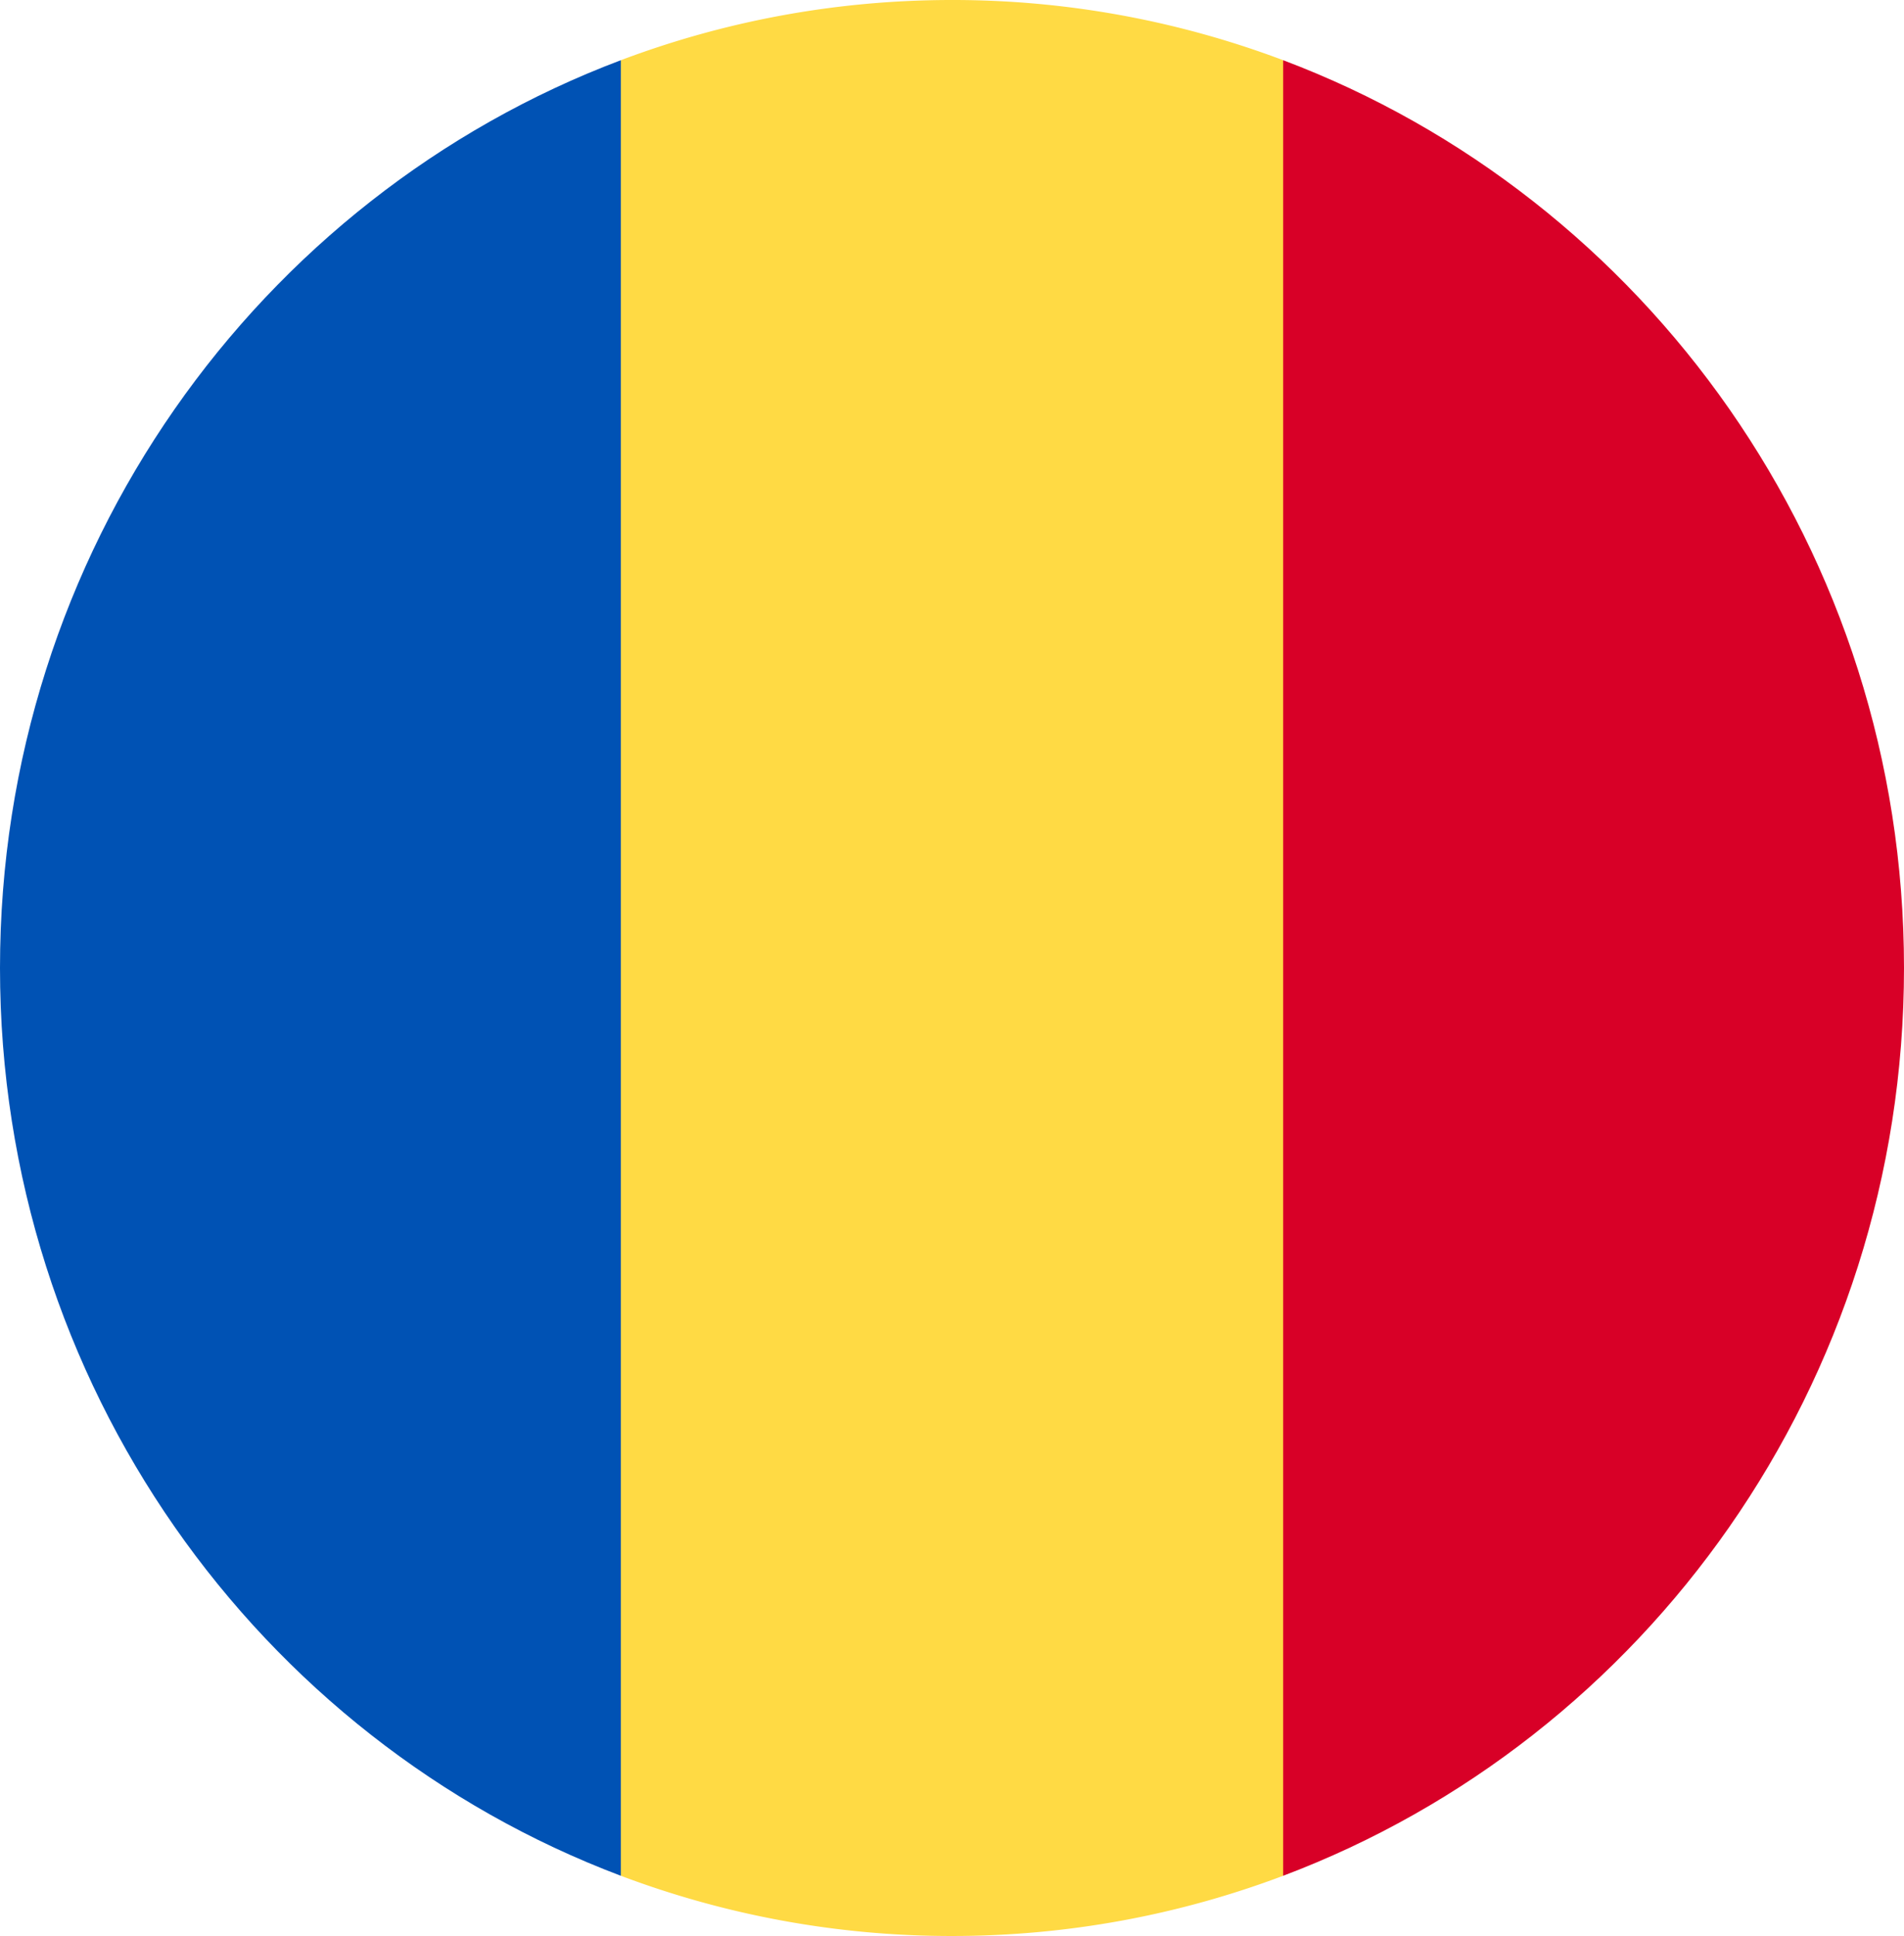
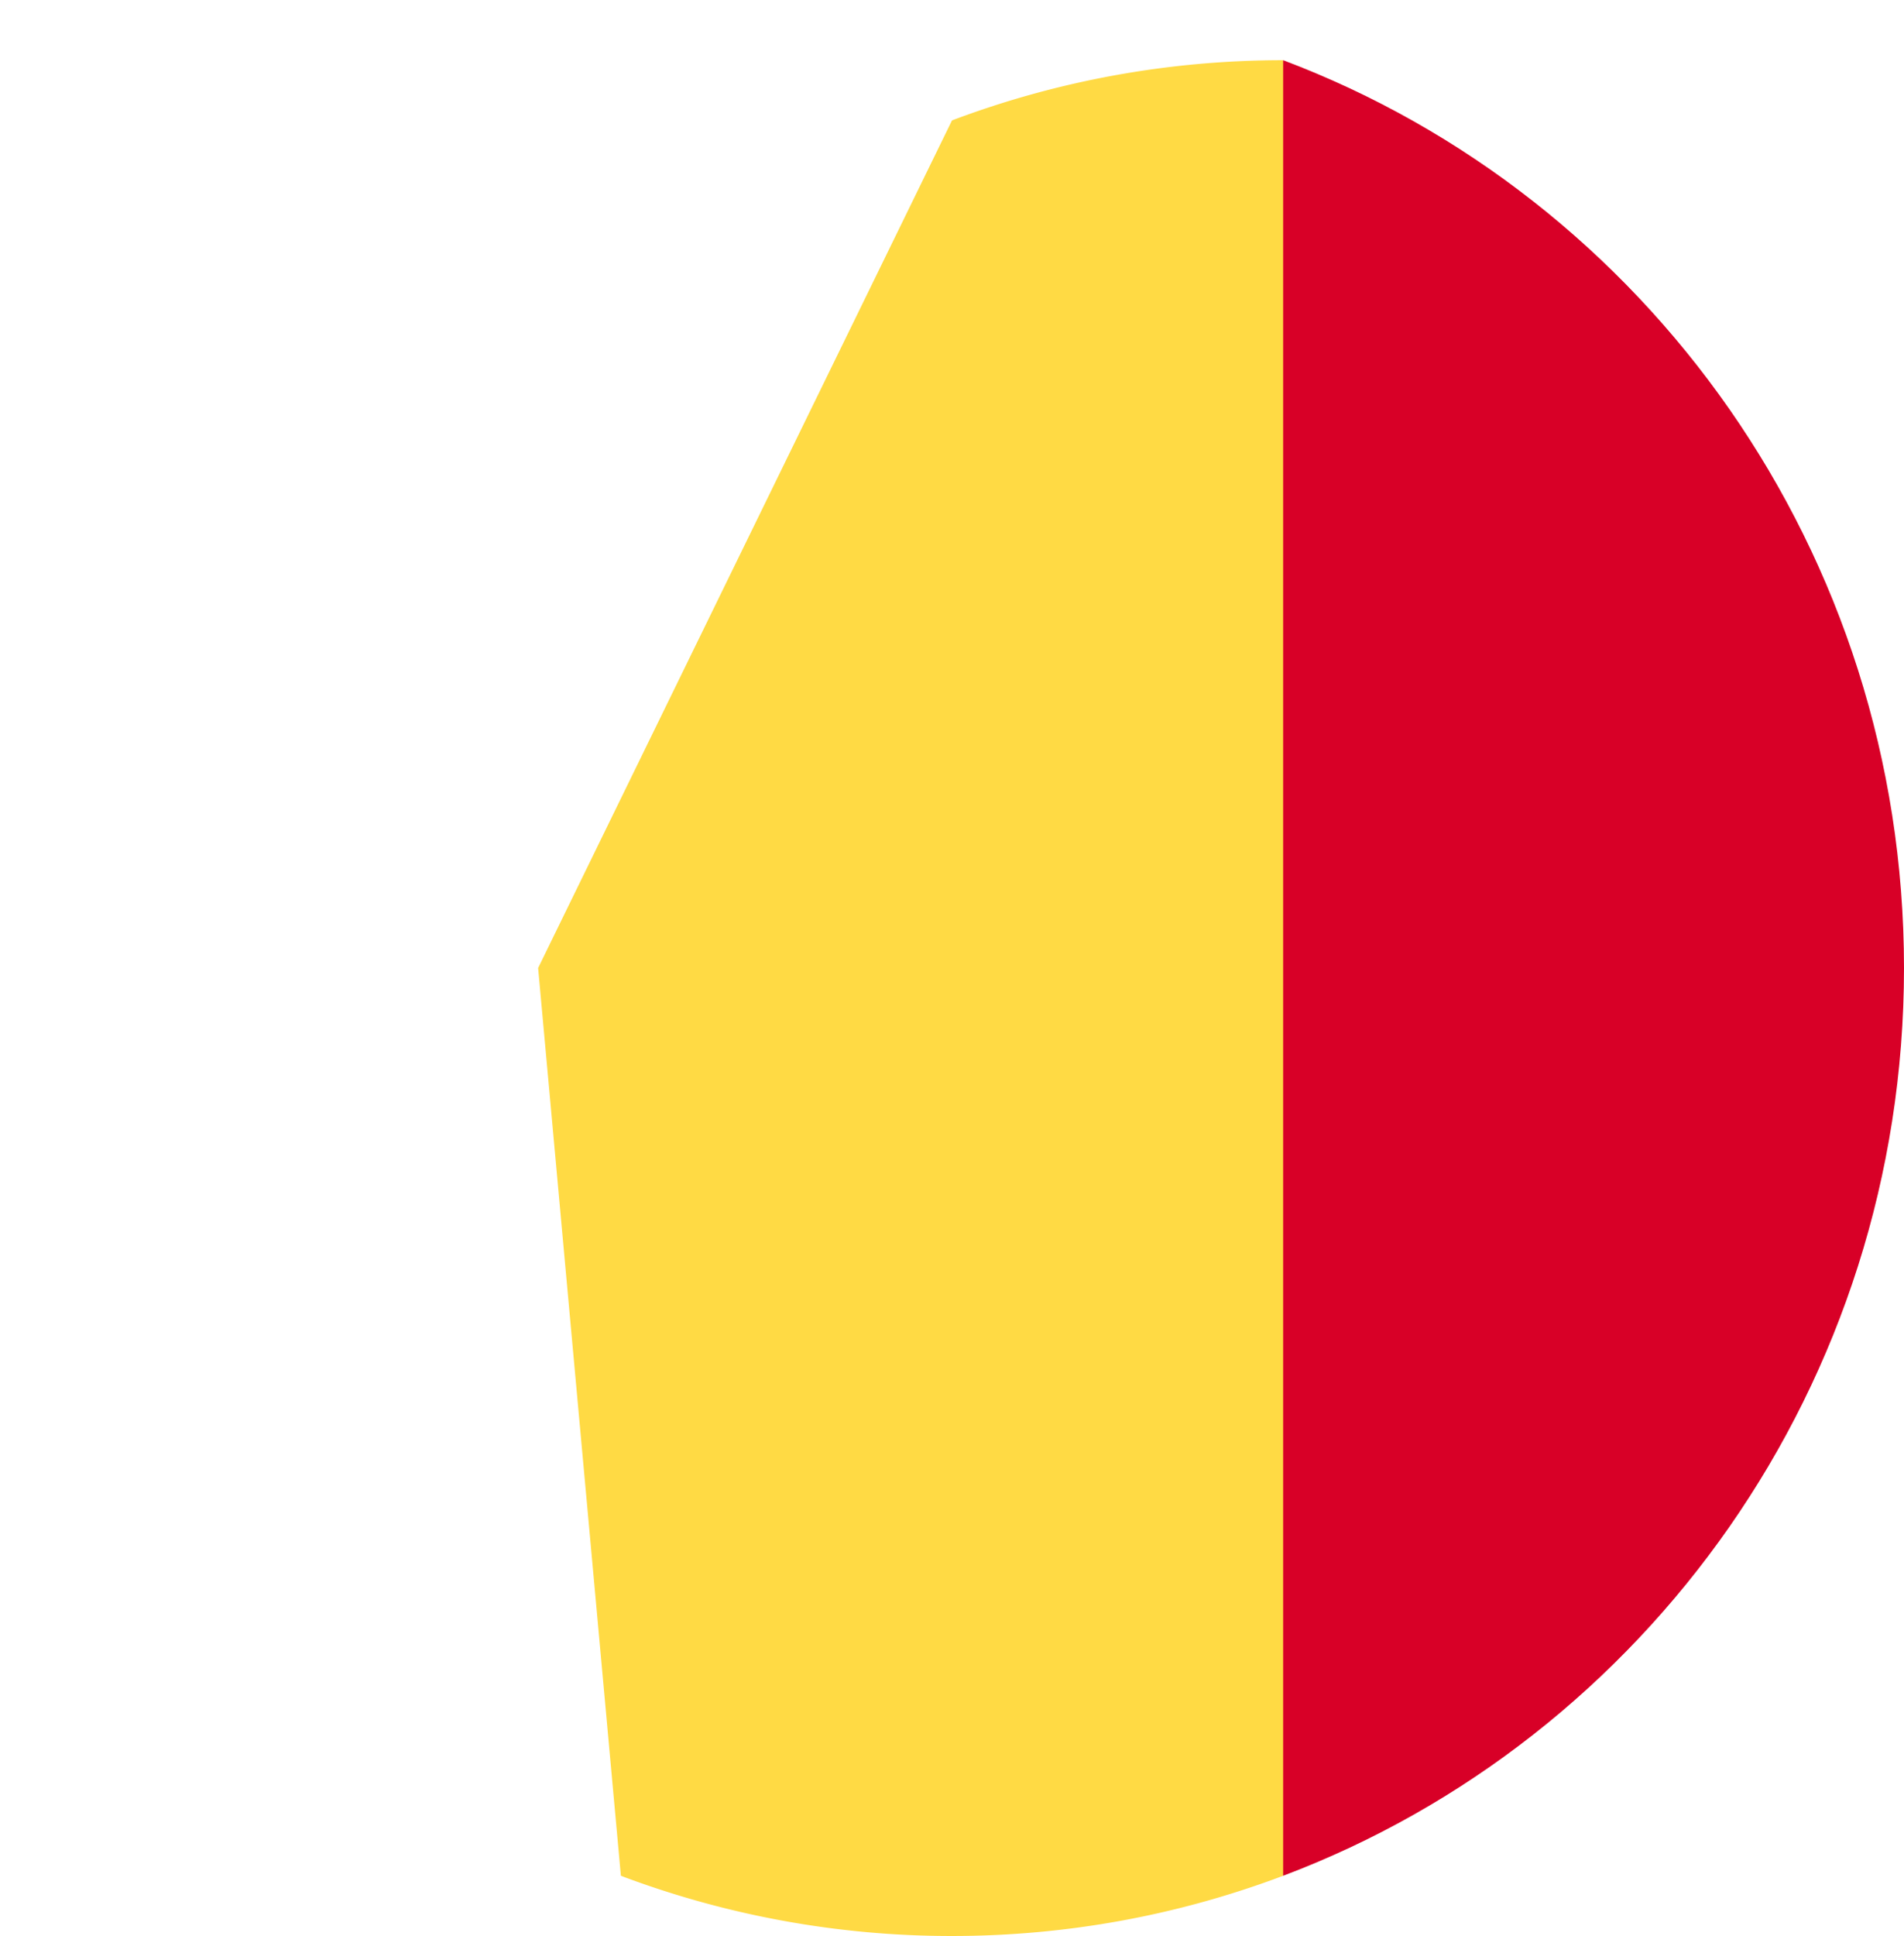
<svg xmlns="http://www.w3.org/2000/svg" fill="none" viewBox="0 0 61 62">
  <g clip-path="url(#a)">
-     <path fill="#FFDA44" d="M41.109 1.928A30 30 0 0 0 30.5 0c-3.73 0-7.305.682-10.609 1.928L17.24 31l2.652 29.072A30 30 0 0 0 30.5 62c3.73 0 7.304-.682 10.609-1.928L43.76 31z" />
+     <path fill="#FFDA44" d="M41.109 1.928c-3.73 0-7.305.682-10.609 1.928L17.24 31l2.652 29.072A30 30 0 0 0 30.5 62c3.73 0 7.304-.682 10.609-1.928L43.76 31z" />
    <path fill="#D80027" d="M61 31c0-13.329-8.277-24.692-19.891-29.072v58.144C52.723 55.692 60.999 44.33 61 31" />
-     <path fill="#0052B4" d="M0 31C0 44.329 8.277 55.69 19.891 60.072V1.928C8.277 6.308 0 17.671 0 31" />
  </g>
  <defs>
    <clipPath id="a">
      <path fill="#fff" d="M0 0h61v62H0z" />
    </clipPath>
  </defs>
</svg>